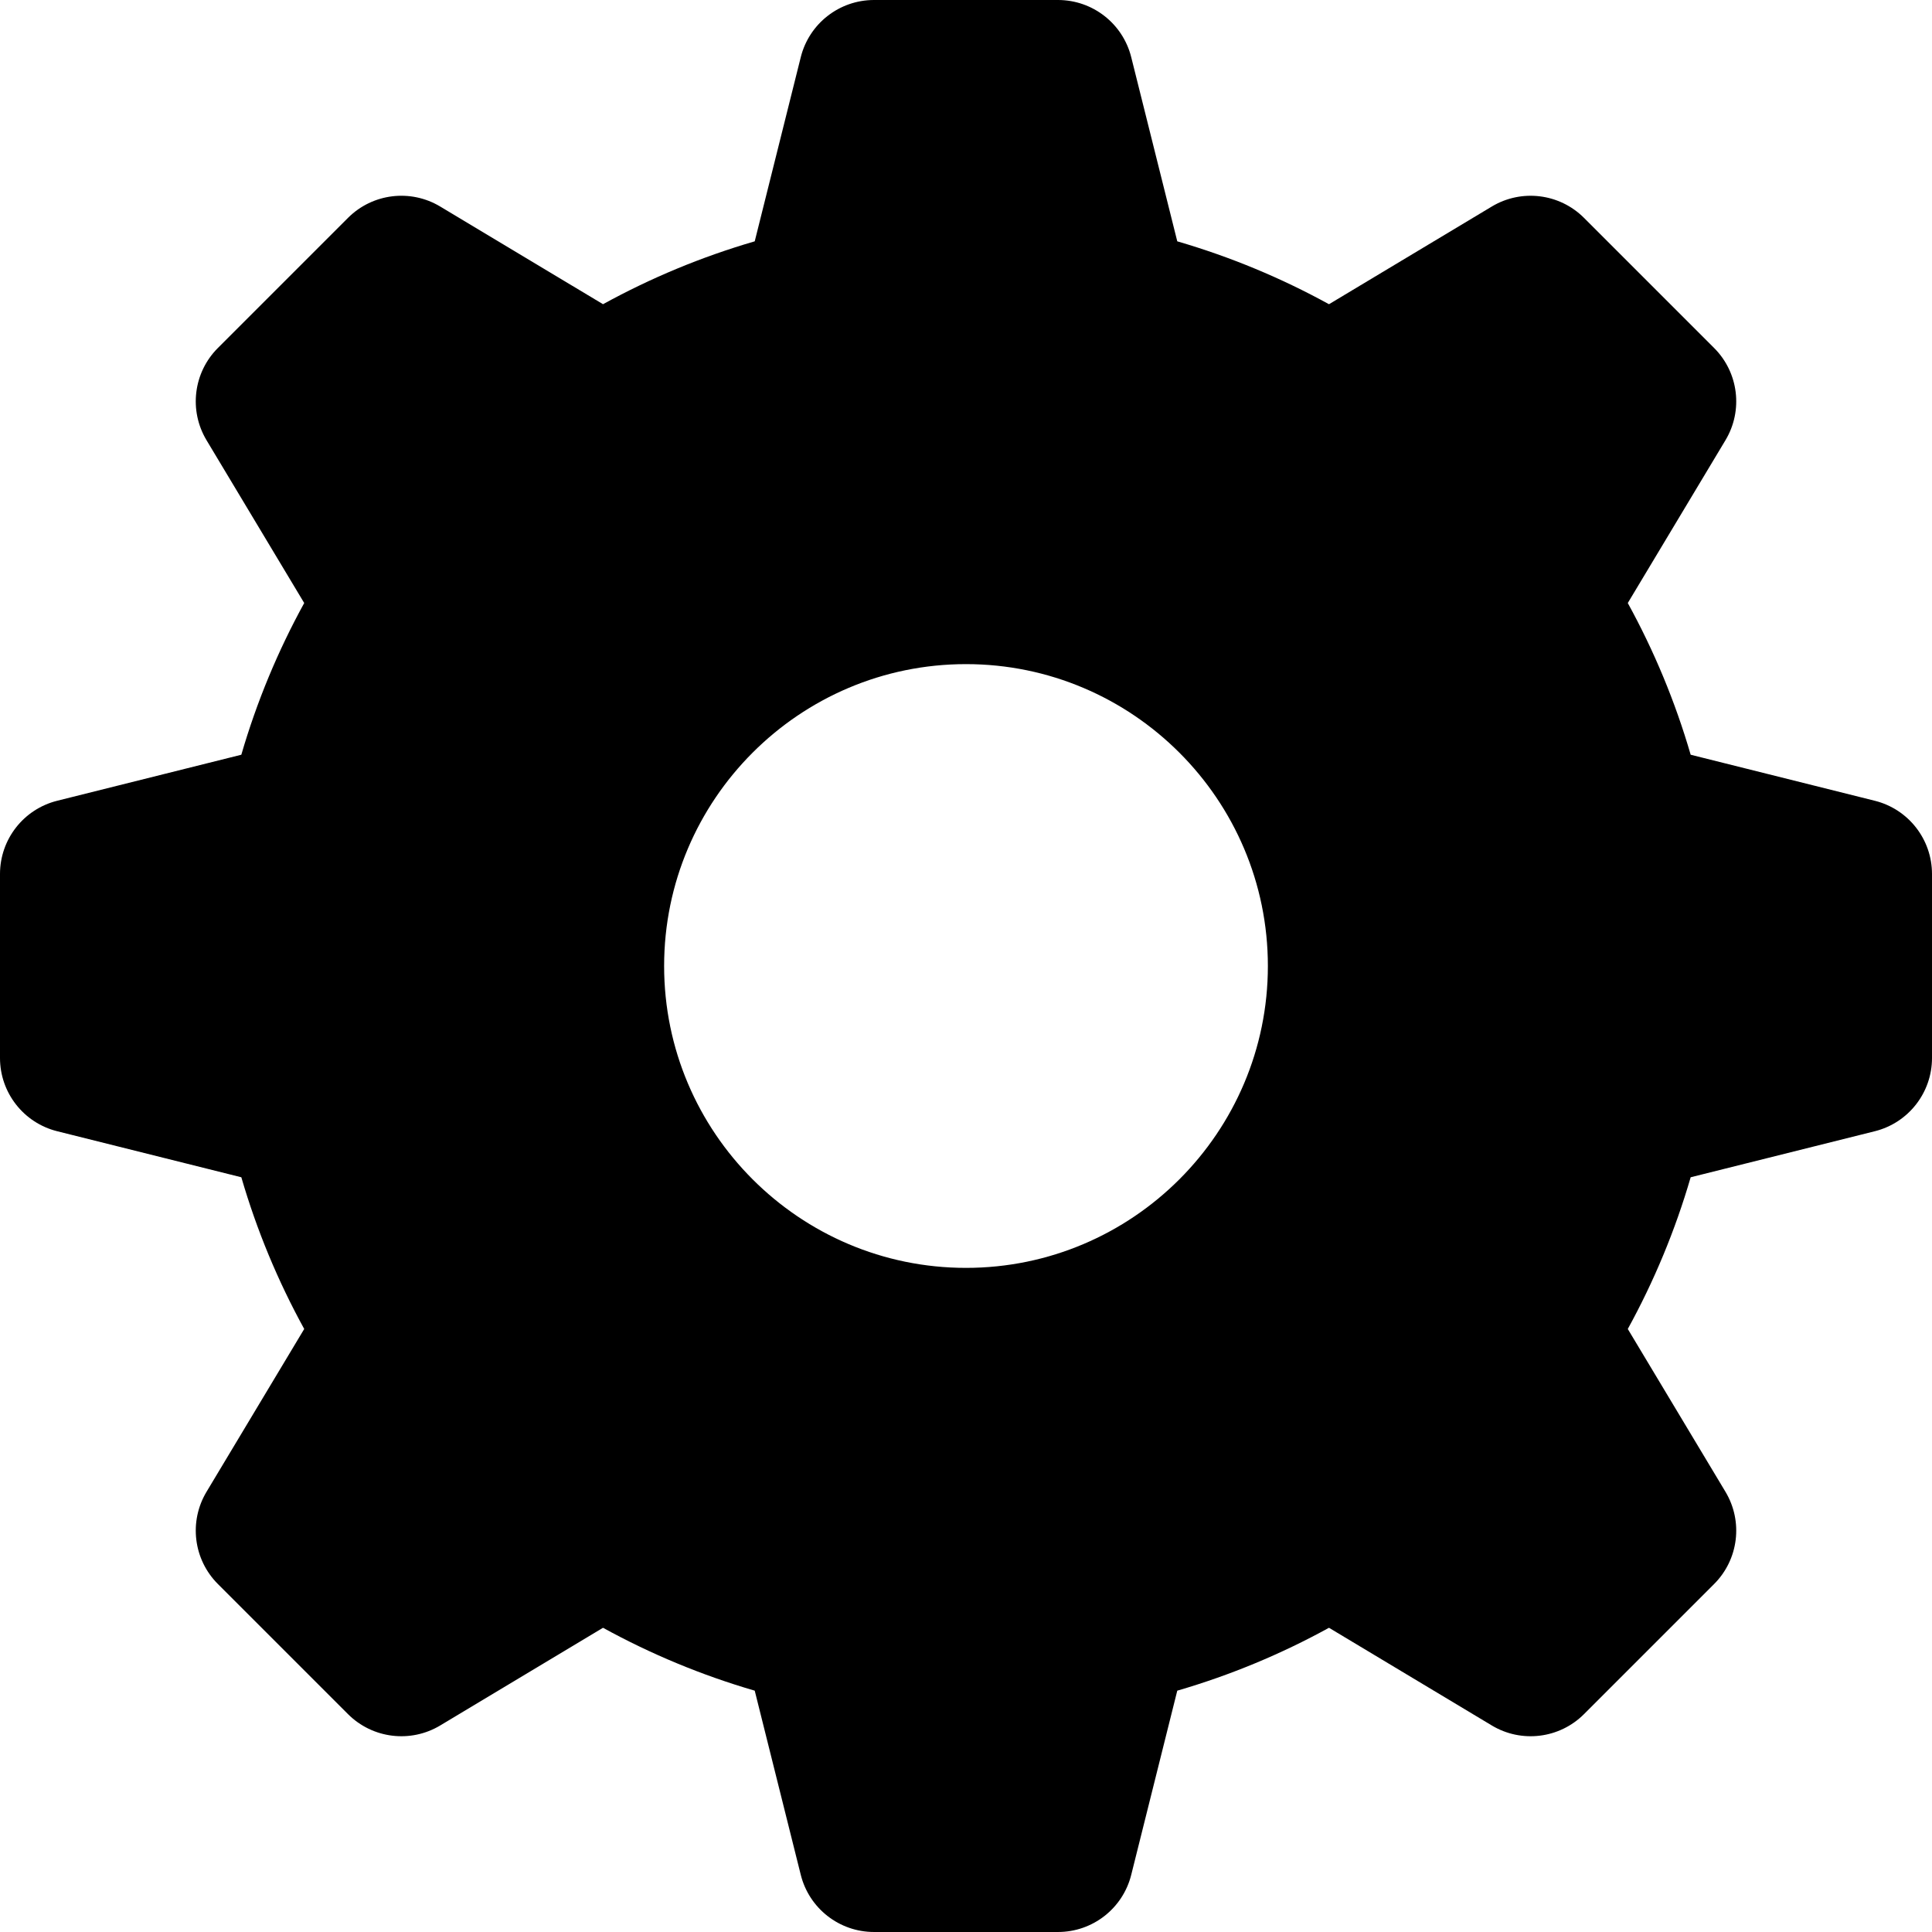
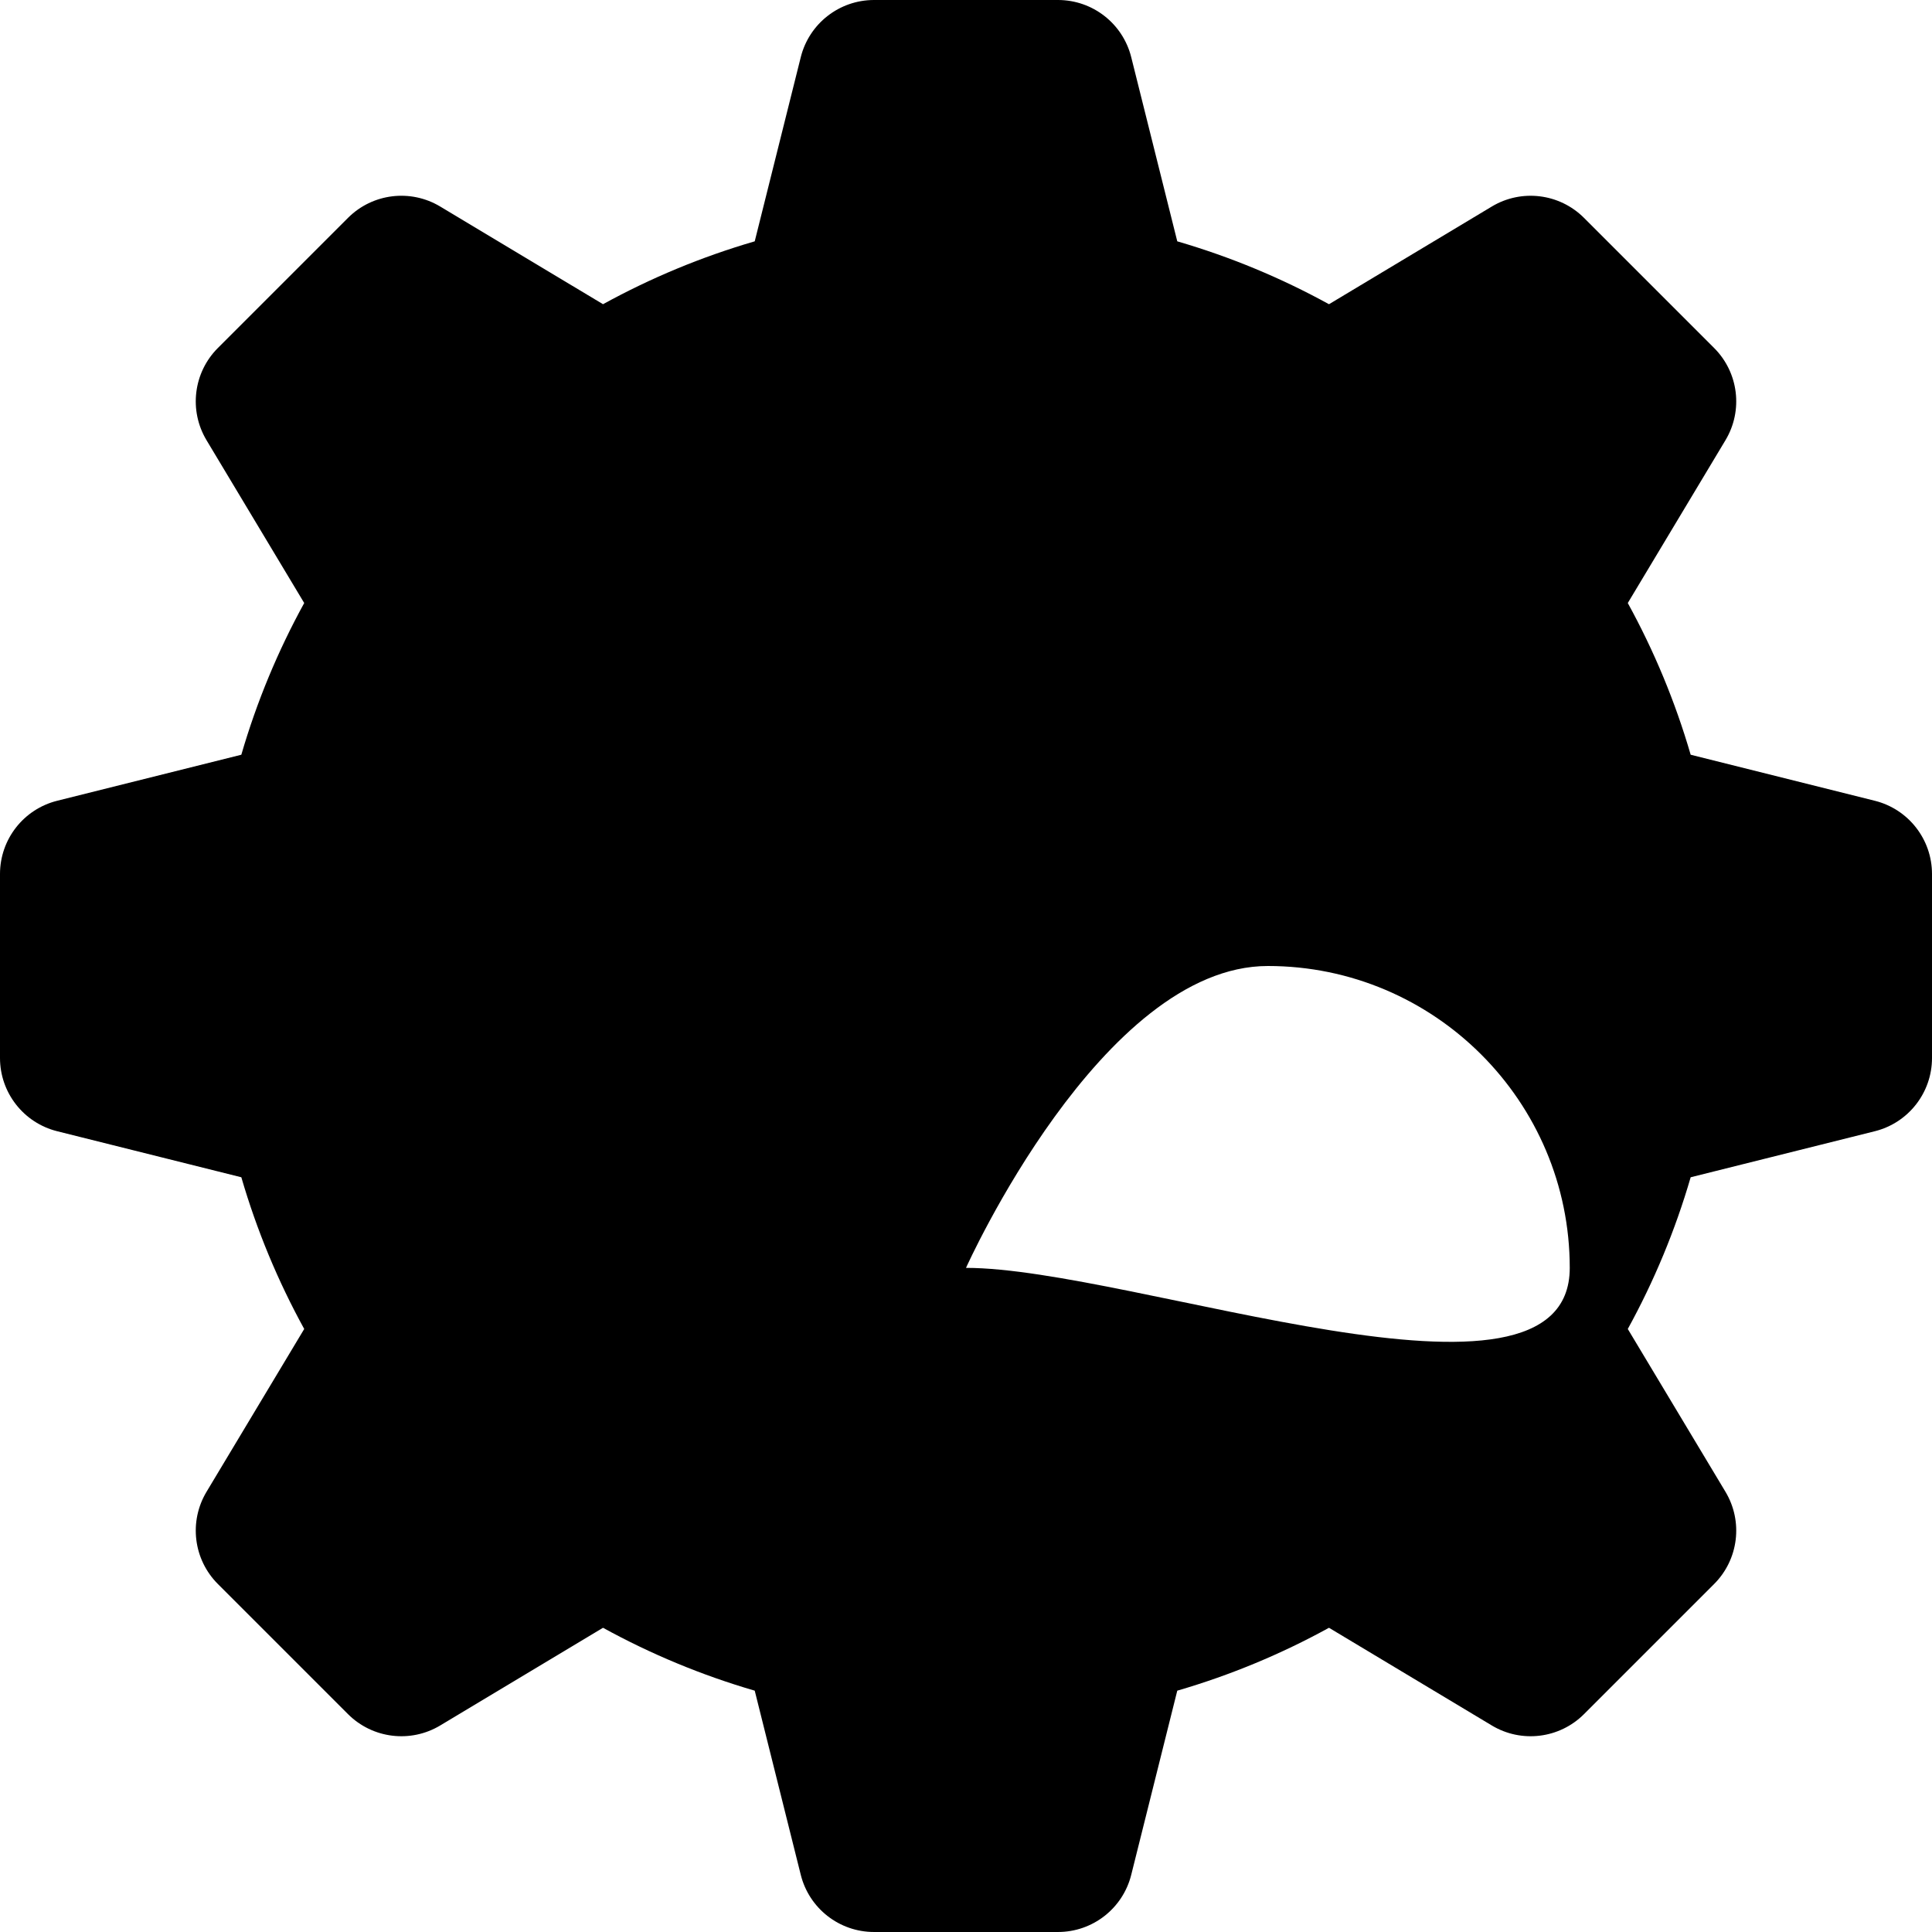
<svg xmlns="http://www.w3.org/2000/svg" id="_x30_1" style="enable-background:new 0 0 512 512;" version="1.1" viewBox="0 0 512 512" xml:space="preserve">
-   <path d="M496.851,212.213l-48.806-12.201c-4.106-14.108-9.722-27.572-16.666-40.205l25.89-43.151  c4.722-7.869,3.482-17.943-3.008-24.432l-34.485-34.485c-6.489-6.49-16.563-7.729-24.432-3.008l-43.151,25.89  c-12.633-6.944-26.097-12.56-40.205-16.666l-12.201-48.805C297.561,6.246,289.562,0,280.384,0h-48.769  c-9.177,0-17.177,6.246-19.403,15.149l-12.201,48.805c-14.108,4.106-27.572,9.722-40.205,16.666l-43.151-25.89  c-7.87-4.722-17.943-3.482-24.432,3.008L57.738,92.223c-6.489,6.489-7.729,16.562-3.008,24.432l25.89,43.151  c-6.944,12.633-12.56,26.097-16.666,40.205l-48.806,12.201C6.246,214.438,0,222.438,0,231.615v48.769  c0,9.177,6.246,17.177,15.149,19.403l48.806,12.201c4.106,14.108,9.722,27.572,16.666,40.205l-25.89,43.151  c-4.722,7.869-3.482,17.943,3.008,24.432l34.485,34.485c6.489,6.49,16.563,7.729,24.432,3.008l43.151-25.89  c12.633,6.944,26.097,12.56,40.205,16.666l12.201,48.805c2.226,8.903,10.225,15.149,19.403,15.149h48.769  c9.177,0,17.177-6.246,19.403-15.149l12.201-48.805c14.108-4.106,27.572-9.722,40.205-16.666l43.151,25.89  c7.87,4.722,17.943,3.482,24.432-3.008l34.485-34.485c6.489-6.489,7.729-16.562,3.008-24.432l-25.89-43.151  c6.944-12.633,12.56-26.097,16.666-40.205l48.806-12.201c8.903-2.226,15.149-10.226,15.149-19.403v-48.769  C512,222.438,505.754,214.438,496.851,212.213z M256,336c-44.112,0-80-35.888-80-80s35.888-80,80-80s80,35.888,80,80  S300.112,336,256,336z" />
+   <path d="M496.851,212.213l-48.806-12.201c-4.106-14.108-9.722-27.572-16.666-40.205l25.89-43.151  c4.722-7.869,3.482-17.943-3.008-24.432l-34.485-34.485c-6.489-6.49-16.563-7.729-24.432-3.008l-43.151,25.89  c-12.633-6.944-26.097-12.56-40.205-16.666l-12.201-48.805C297.561,6.246,289.562,0,280.384,0h-48.769  c-9.177,0-17.177,6.246-19.403,15.149l-12.201,48.805c-14.108,4.106-27.572,9.722-40.205,16.666l-43.151-25.89  c-7.87-4.722-17.943-3.482-24.432,3.008L57.738,92.223c-6.489,6.489-7.729,16.562-3.008,24.432l25.89,43.151  c-6.944,12.633-12.56,26.097-16.666,40.205l-48.806,12.201C6.246,214.438,0,222.438,0,231.615v48.769  c0,9.177,6.246,17.177,15.149,19.403l48.806,12.201c4.106,14.108,9.722,27.572,16.666,40.205l-25.89,43.151  c-4.722,7.869-3.482,17.943,3.008,24.432l34.485,34.485c6.489,6.49,16.563,7.729,24.432,3.008l43.151-25.89  c12.633,6.944,26.097,12.56,40.205,16.666l12.201,48.805c2.226,8.903,10.225,15.149,19.403,15.149h48.769  c9.177,0,17.177-6.246,19.403-15.149l12.201-48.805c14.108-4.106,27.572-9.722,40.205-16.666l43.151,25.89  c7.87,4.722,17.943,3.482,24.432-3.008l34.485-34.485c6.489-6.489,7.729-16.562,3.008-24.432l-25.89-43.151  c6.944-12.633,12.56-26.097,16.666-40.205l48.806-12.201c8.903-2.226,15.149-10.226,15.149-19.403v-48.769  C512,222.438,505.754,214.438,496.851,212.213z M256,336s35.888-80,80-80s80,35.888,80,80  S300.112,336,256,336z" />
</svg>